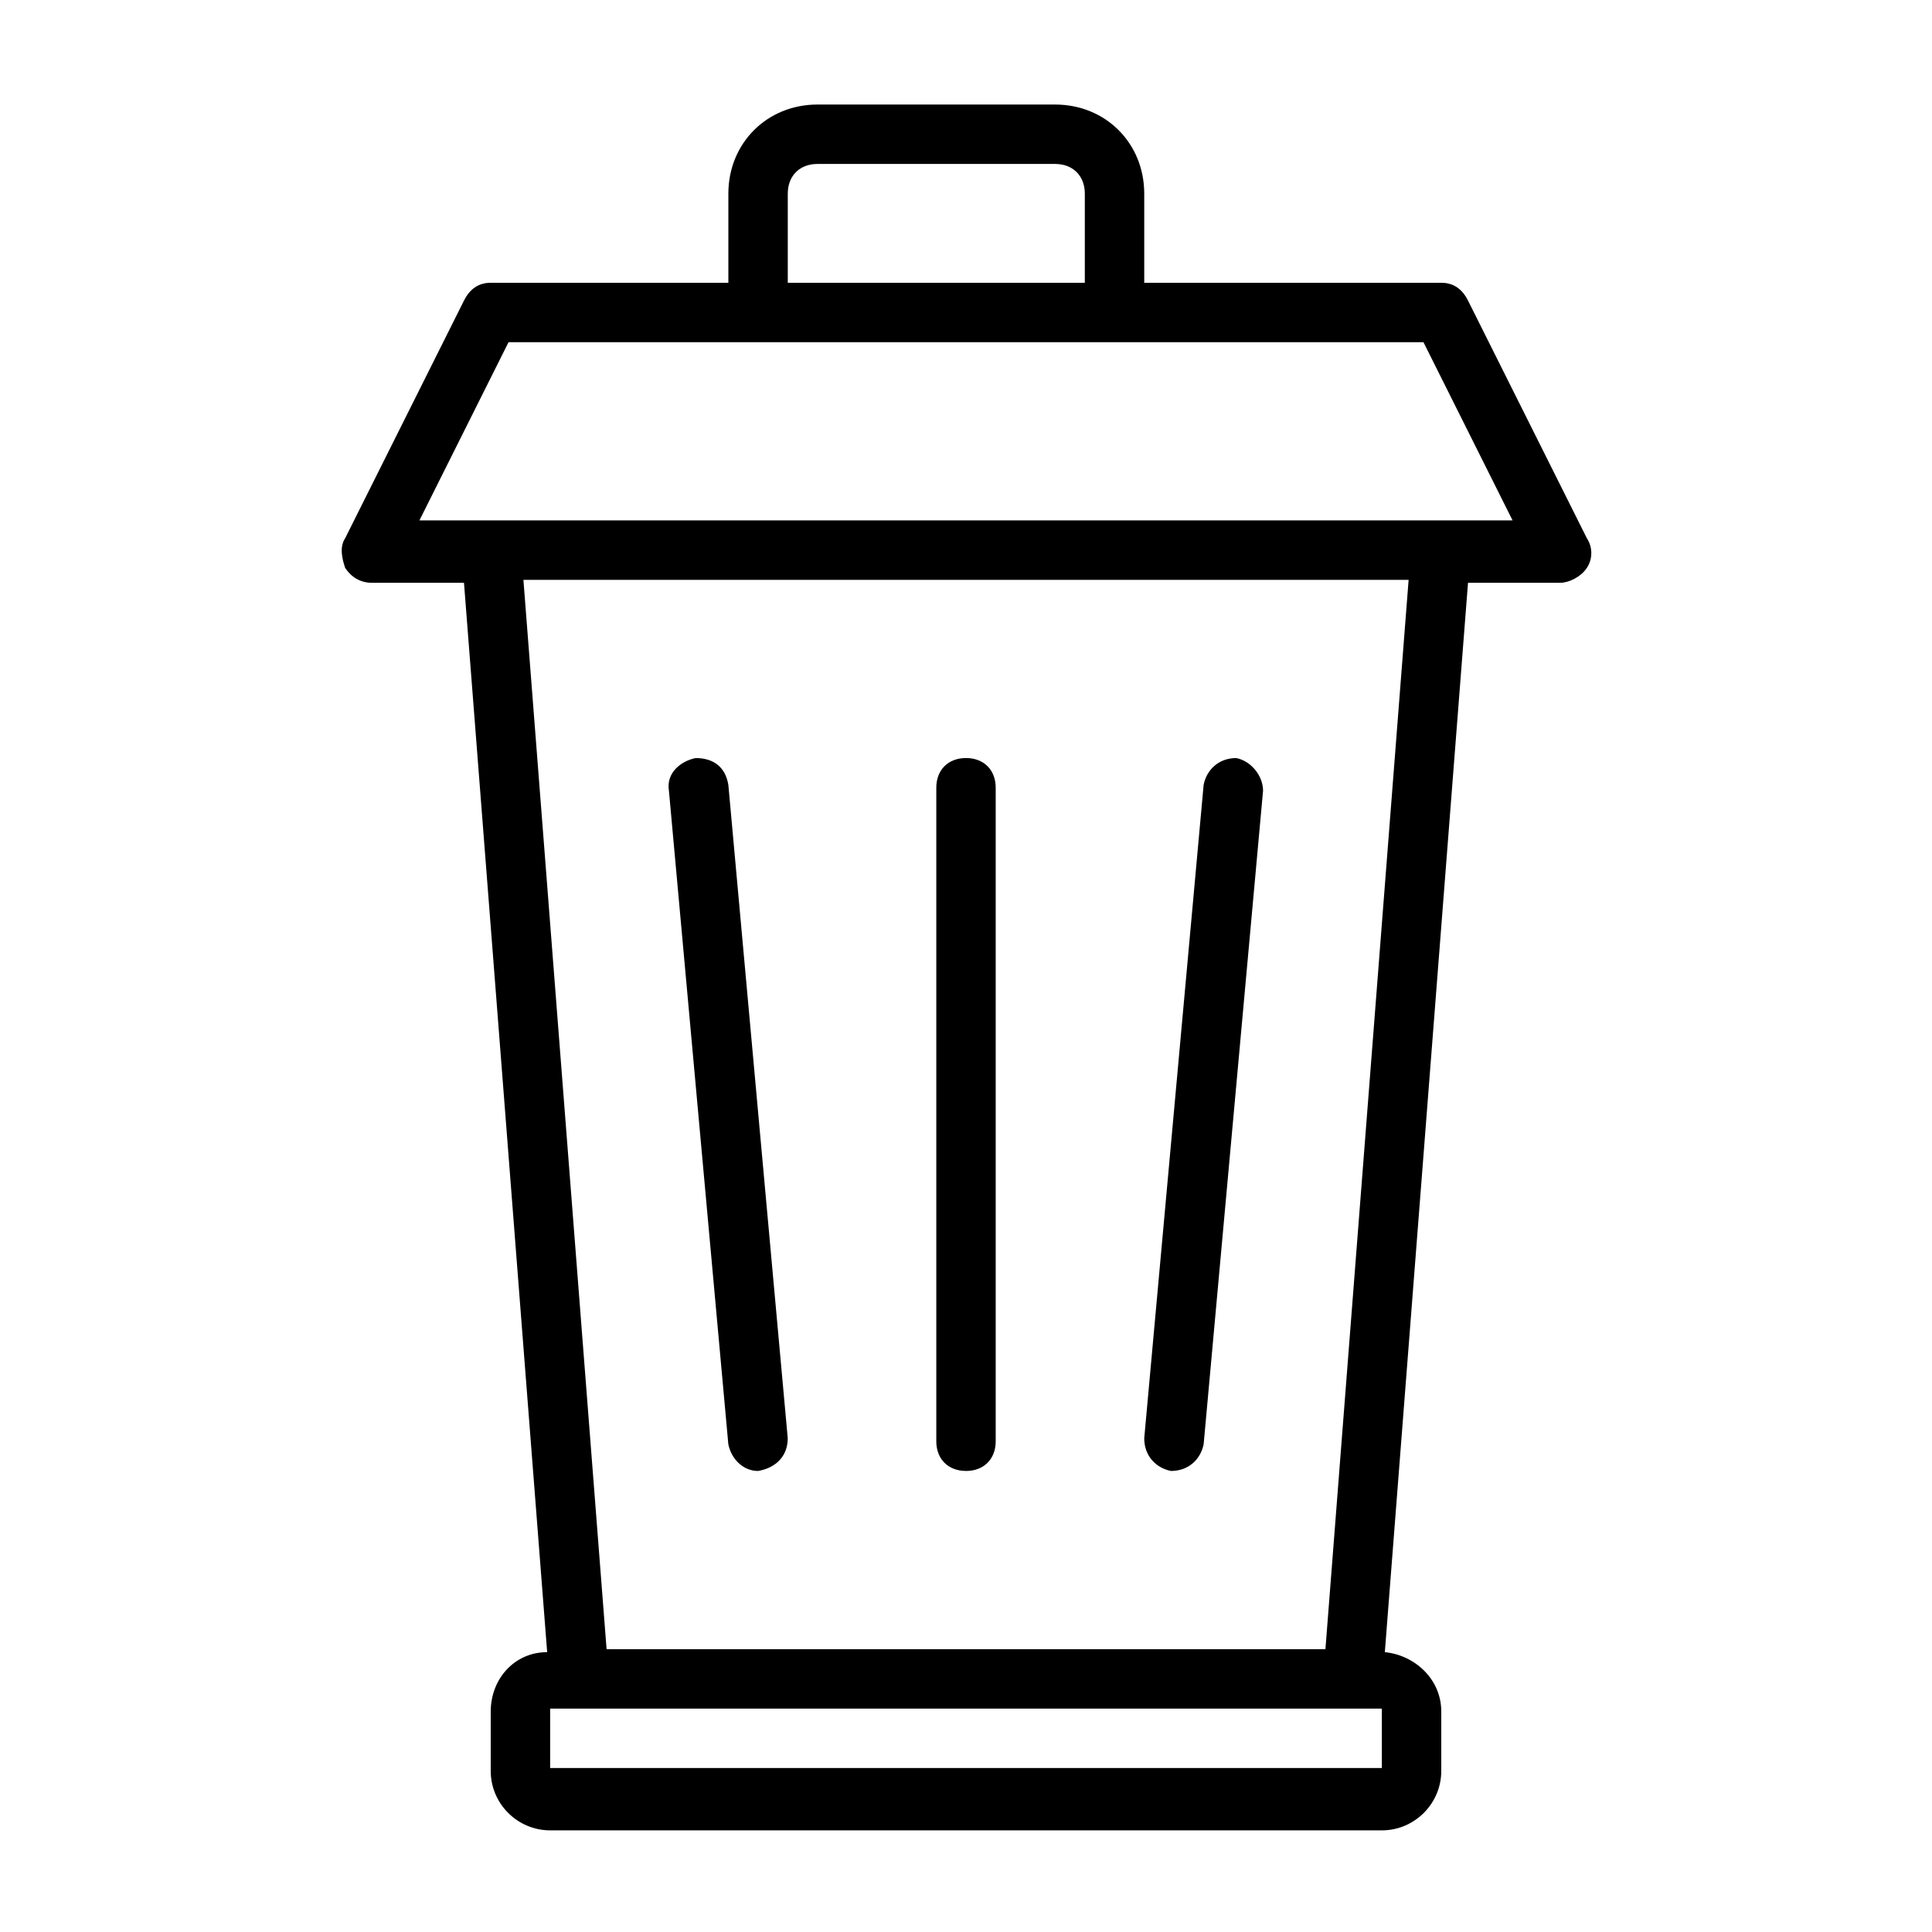
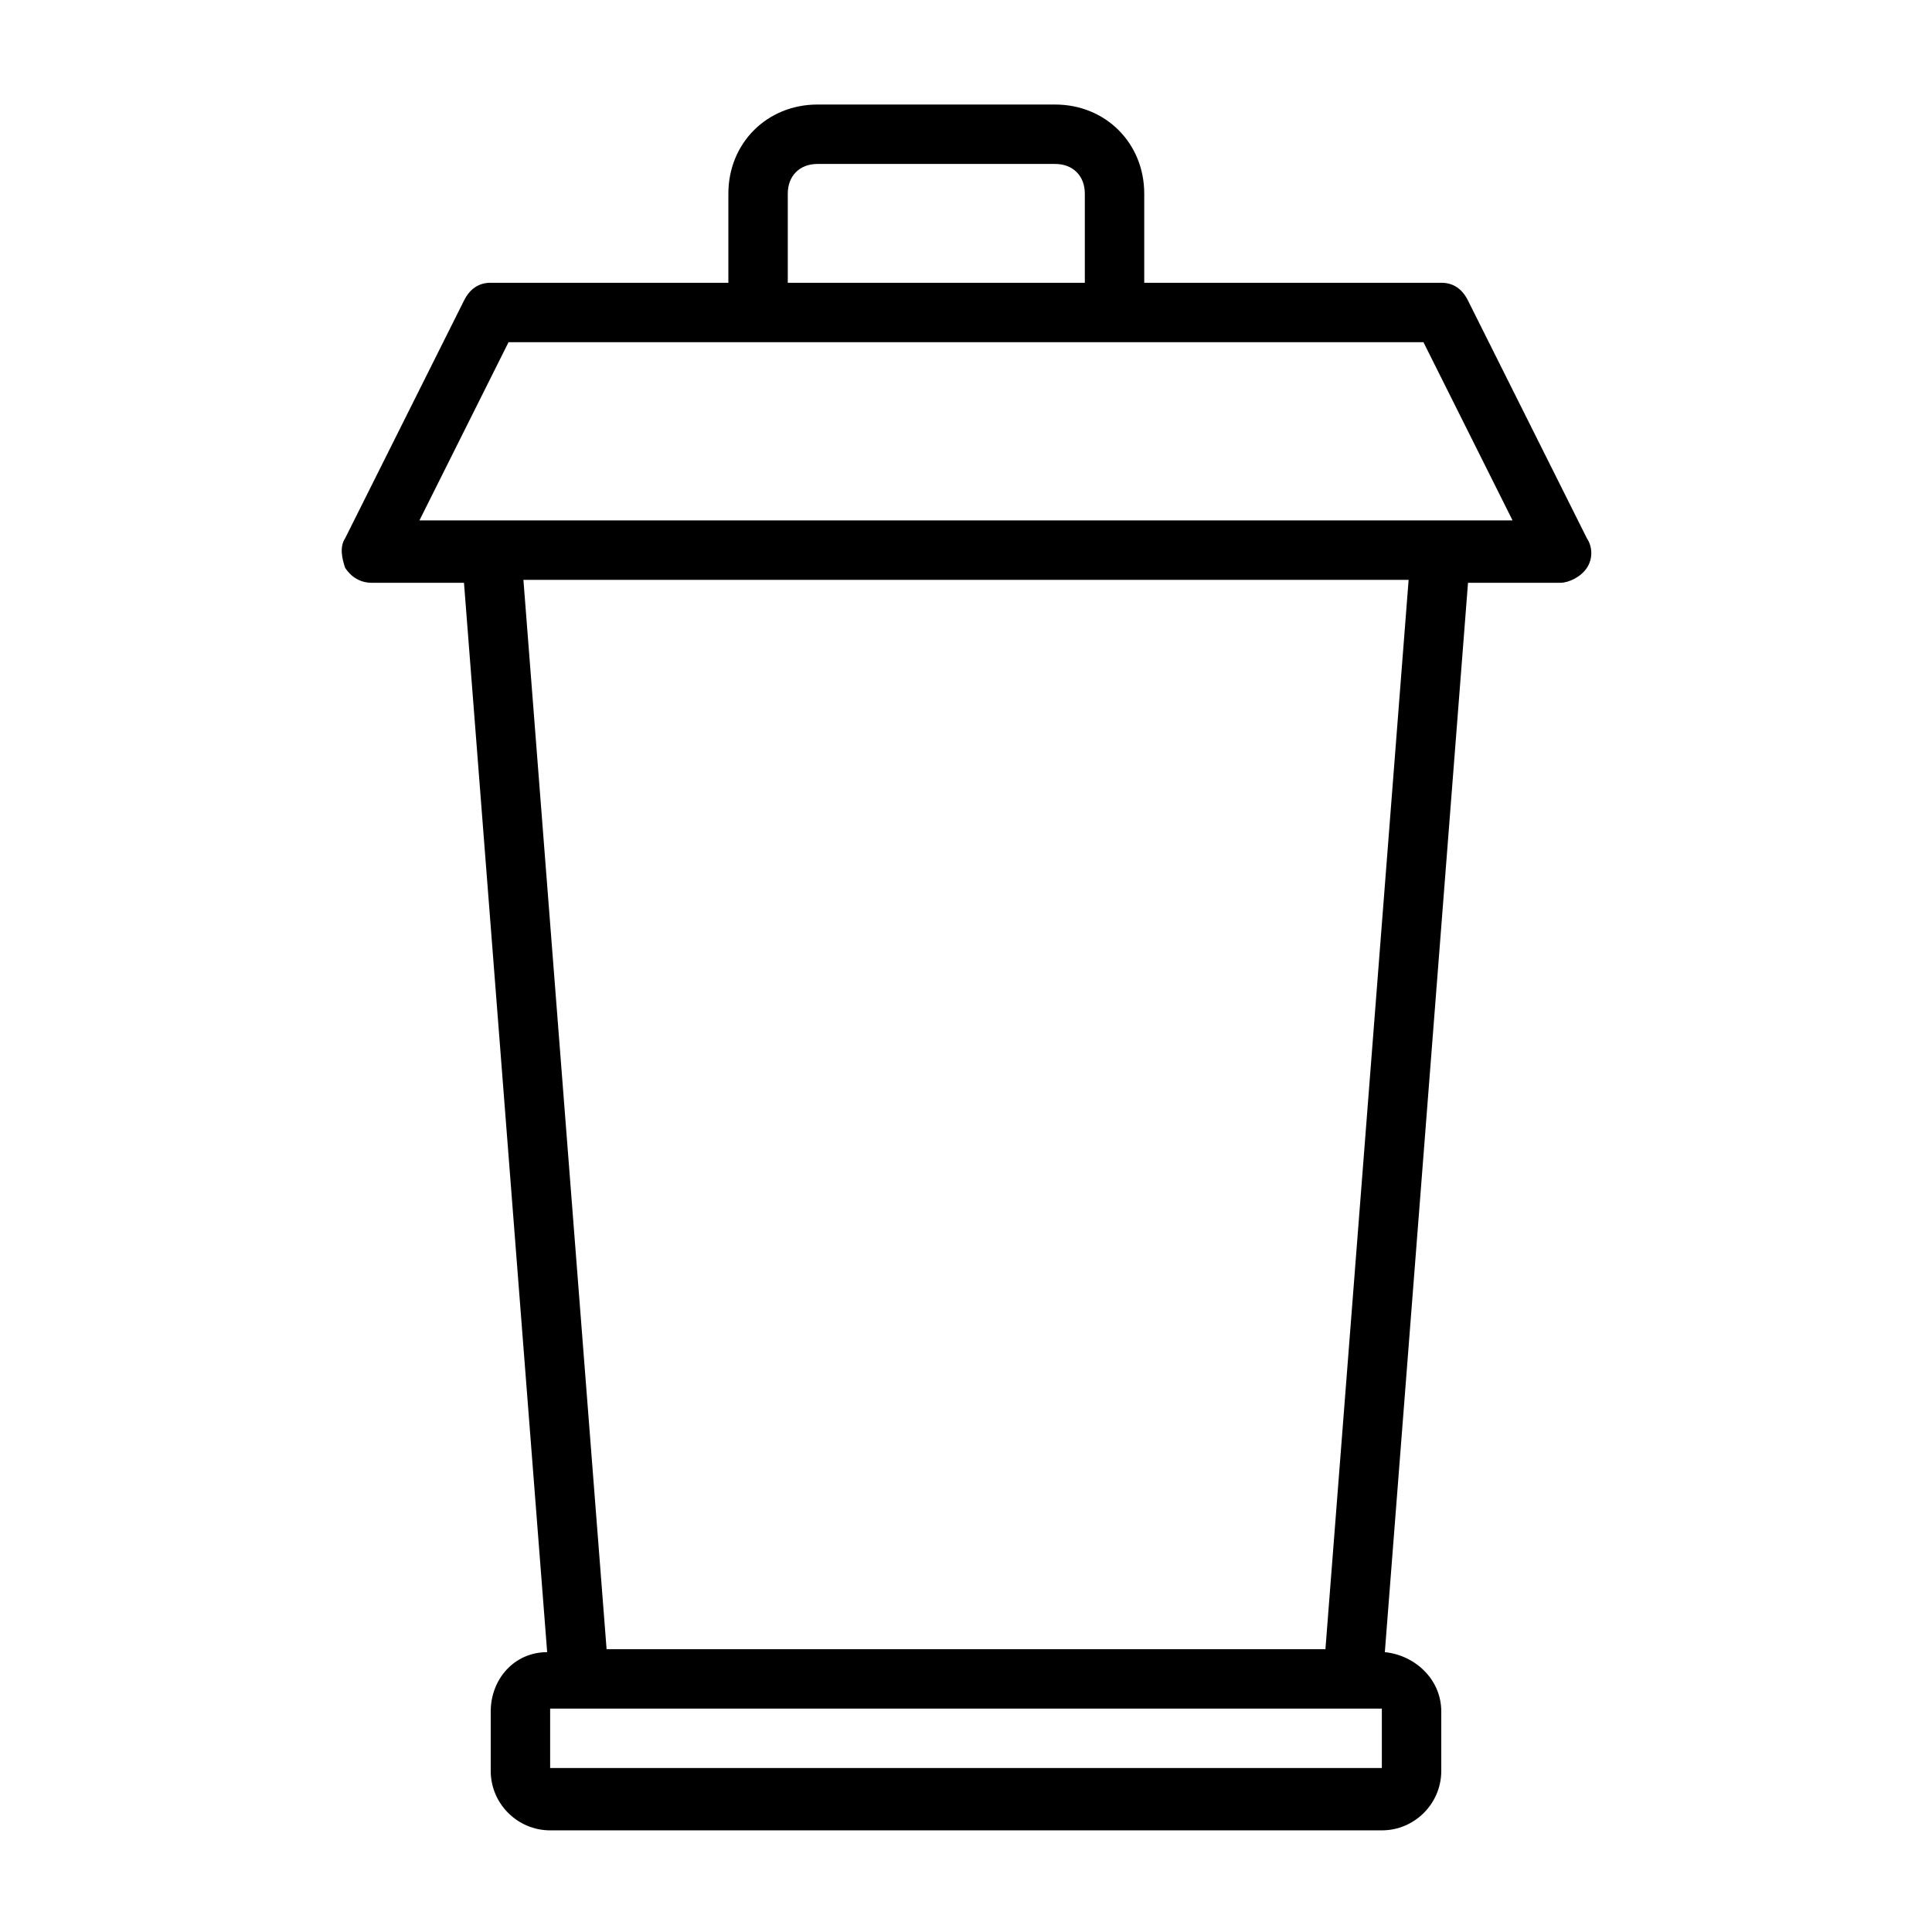
<svg xmlns="http://www.w3.org/2000/svg" fill="#000000" width="800px" height="800px" version="1.1" viewBox="144 144 512 512">
  <g>
    <path d="m533.04 223.66c-1.574-3.148-3.934-4.723-7.086-4.723h-78.719v-23.617c0-13.383-10.234-23.617-23.617-23.617h-62.977c-13.383 0-23.617 10.234-23.617 23.617v23.617h-62.977c-3.148 0-5.512 1.574-7.086 4.723l-31.488 62.977c-1.574 2.363-0.789 5.512 0 7.871 1.574 2.363 3.938 3.938 7.086 3.938h24.402l22.043 283.39c-8.66 0-14.957 7.086-14.957 15.742v15.742c0 8.66 7.086 15.742 15.742 15.742h220.42c8.66 0 15.742-7.086 15.742-15.742v-15.742c0-8.66-7.086-14.957-14.957-15.742l22.043-283.39h24.406c2.363 0 5.512-1.574 7.086-3.938 1.574-2.363 1.574-5.512 0-7.871zm-180.27-28.34c0-4.723 3.148-7.871 7.871-7.871h62.977c4.723 0 7.871 3.148 7.871 7.871v23.617h-78.719zm-62.977 417.22v-15.742h220.41v15.742zm205.46-31.488h-190.5l-22.043-283.39h234.59zm30.699-299.14h-270.8l23.617-47.23h242.46l23.617 47.23z" />
-     <path d="m400 533.82c4.723 0 7.871-3.148 7.871-7.871v-173.19c0-4.723-3.148-7.871-7.871-7.871s-7.871 3.148-7.871 7.871v173.18c-0.004 4.727 3.144 7.875 7.871 7.875z" />
-     <path d="m454.32 533.82s0.785 0 0 0c4.723 0 7.871-3.148 8.66-7.086l15.742-173.18c0-3.938-3.148-7.871-7.086-8.66-4.723 0-7.871 3.148-8.66 7.086l-15.742 173.18c0 4.723 3.148 7.871 7.086 8.66z" />
-     <path d="m344.89 533.82s0.785 0 0 0c4.723-0.789 7.871-3.938 7.871-8.66l-15.742-173.18c-0.789-4.723-3.938-7.086-8.66-7.086-3.938 0.789-7.871 3.938-7.086 8.66l15.742 173.18c0.789 3.938 3.938 7.086 7.875 7.086z" />
  </g>
</svg>